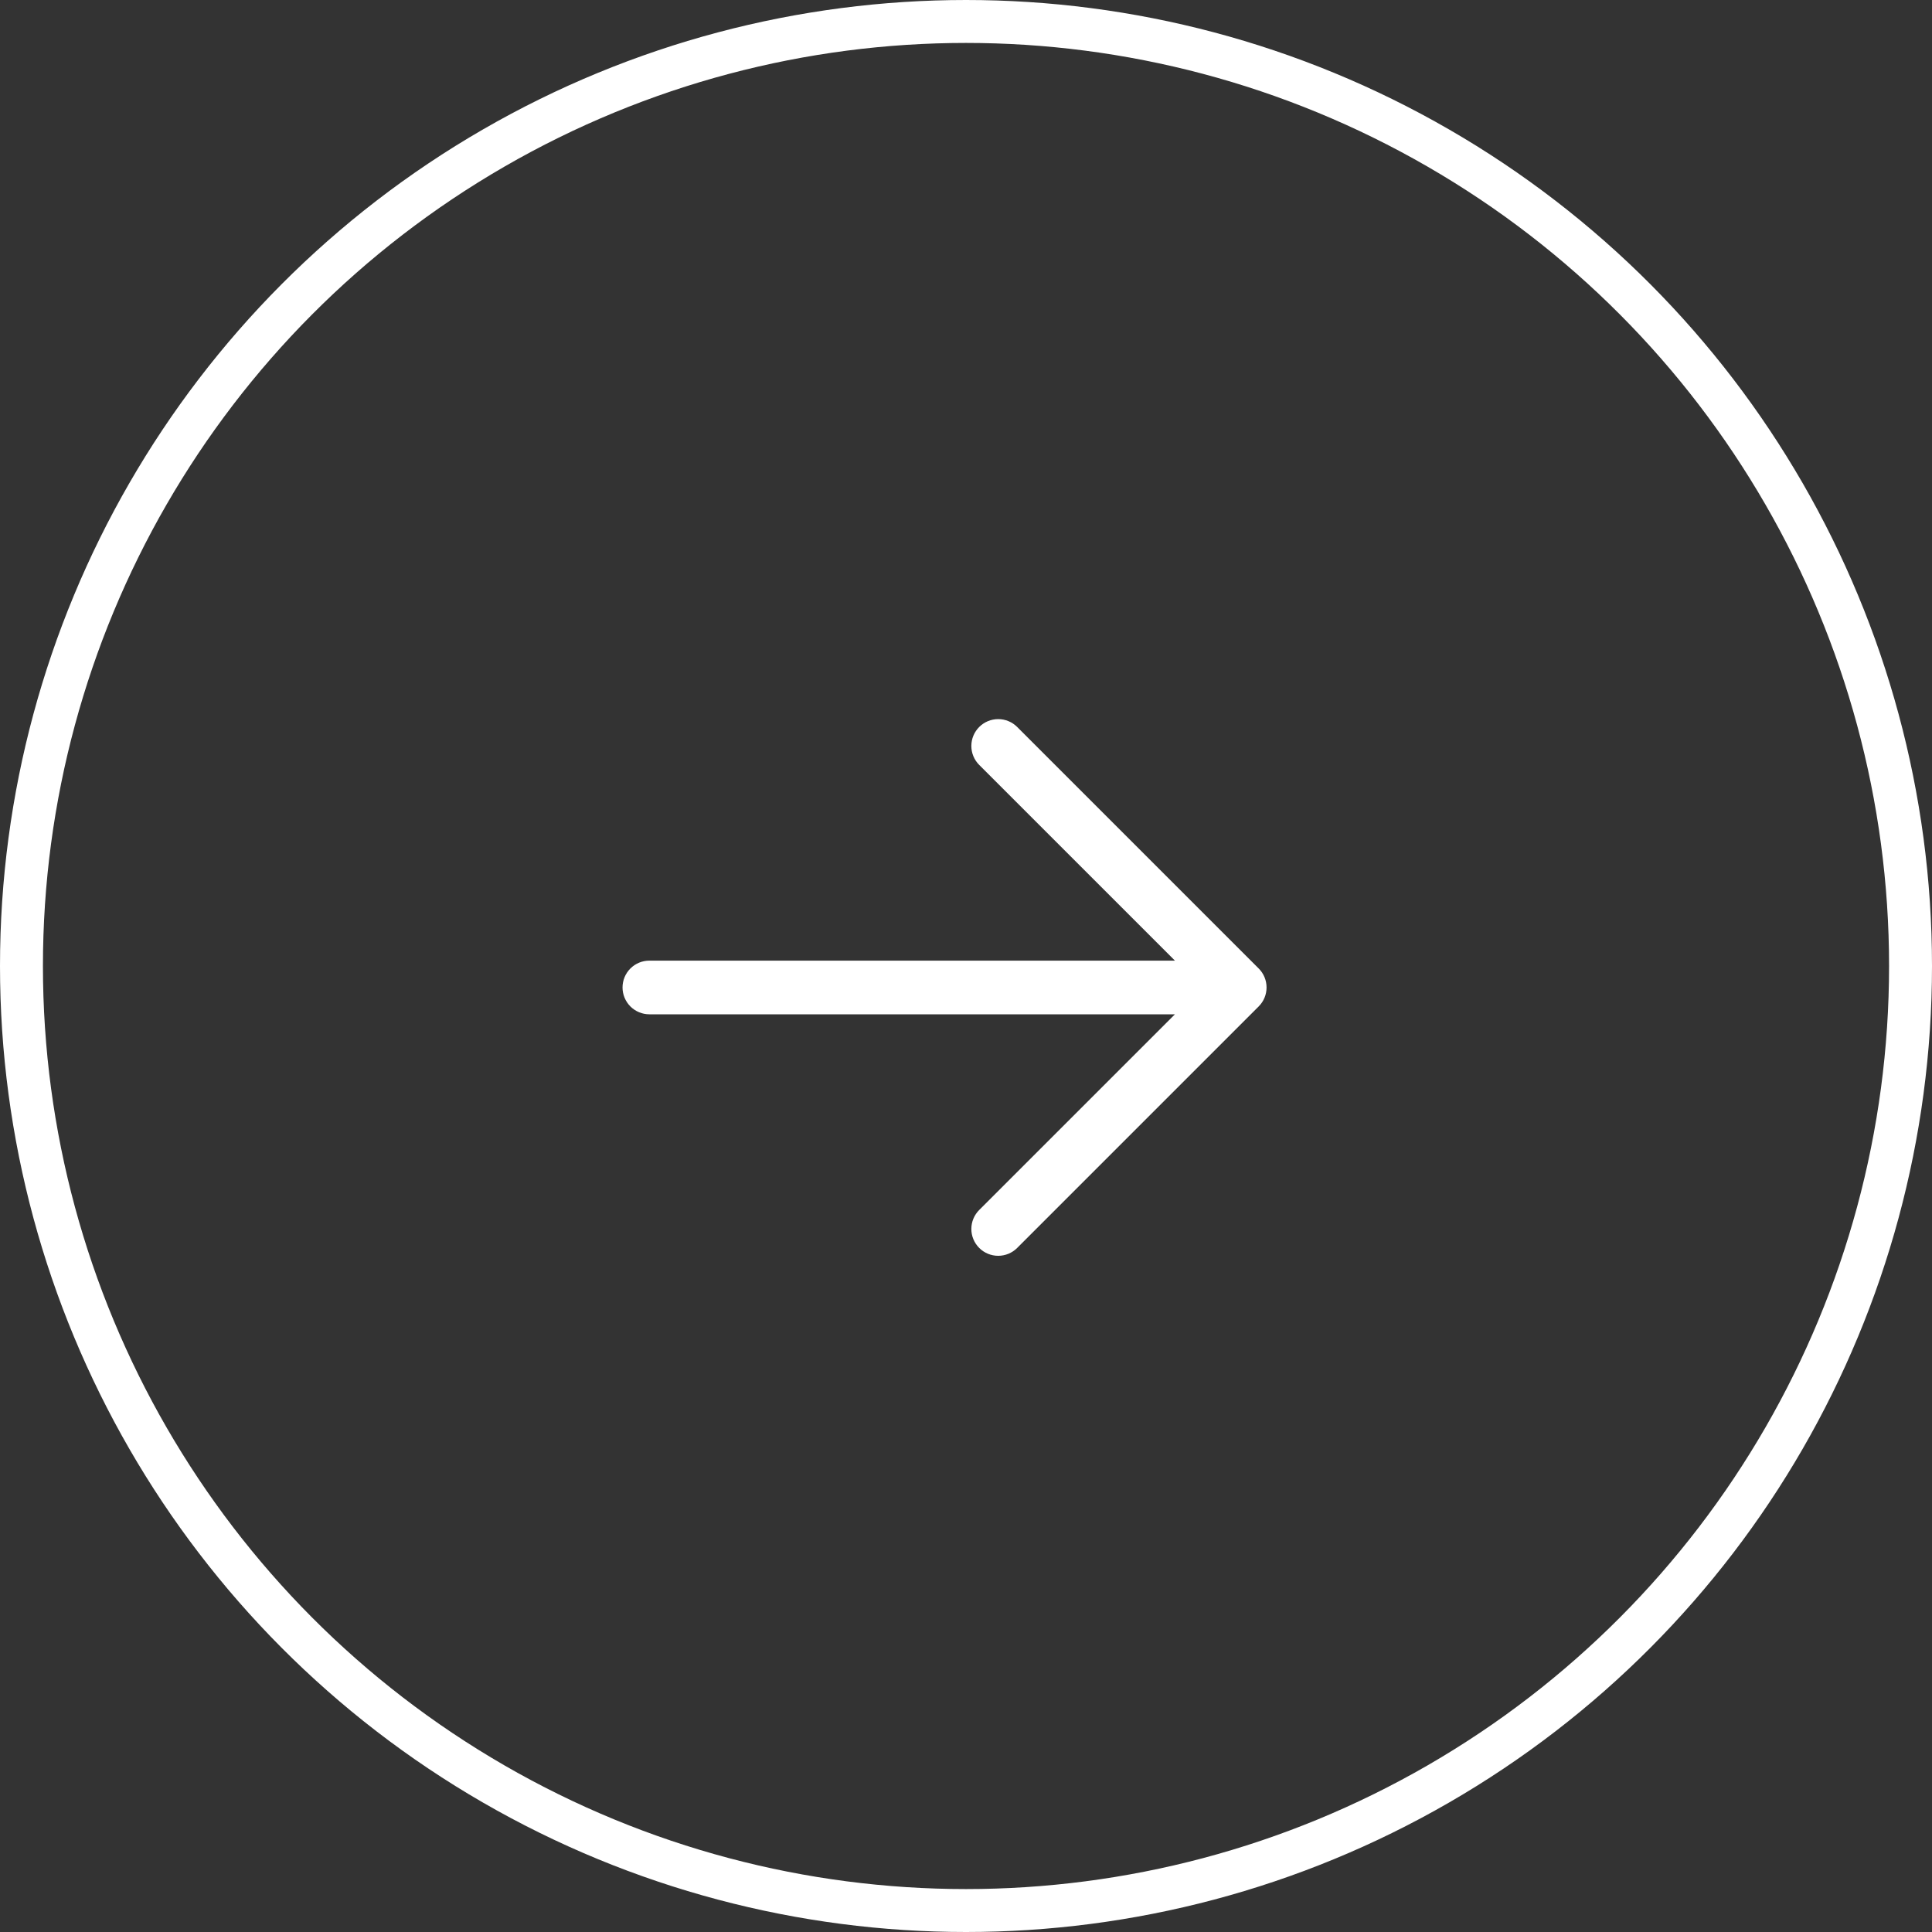
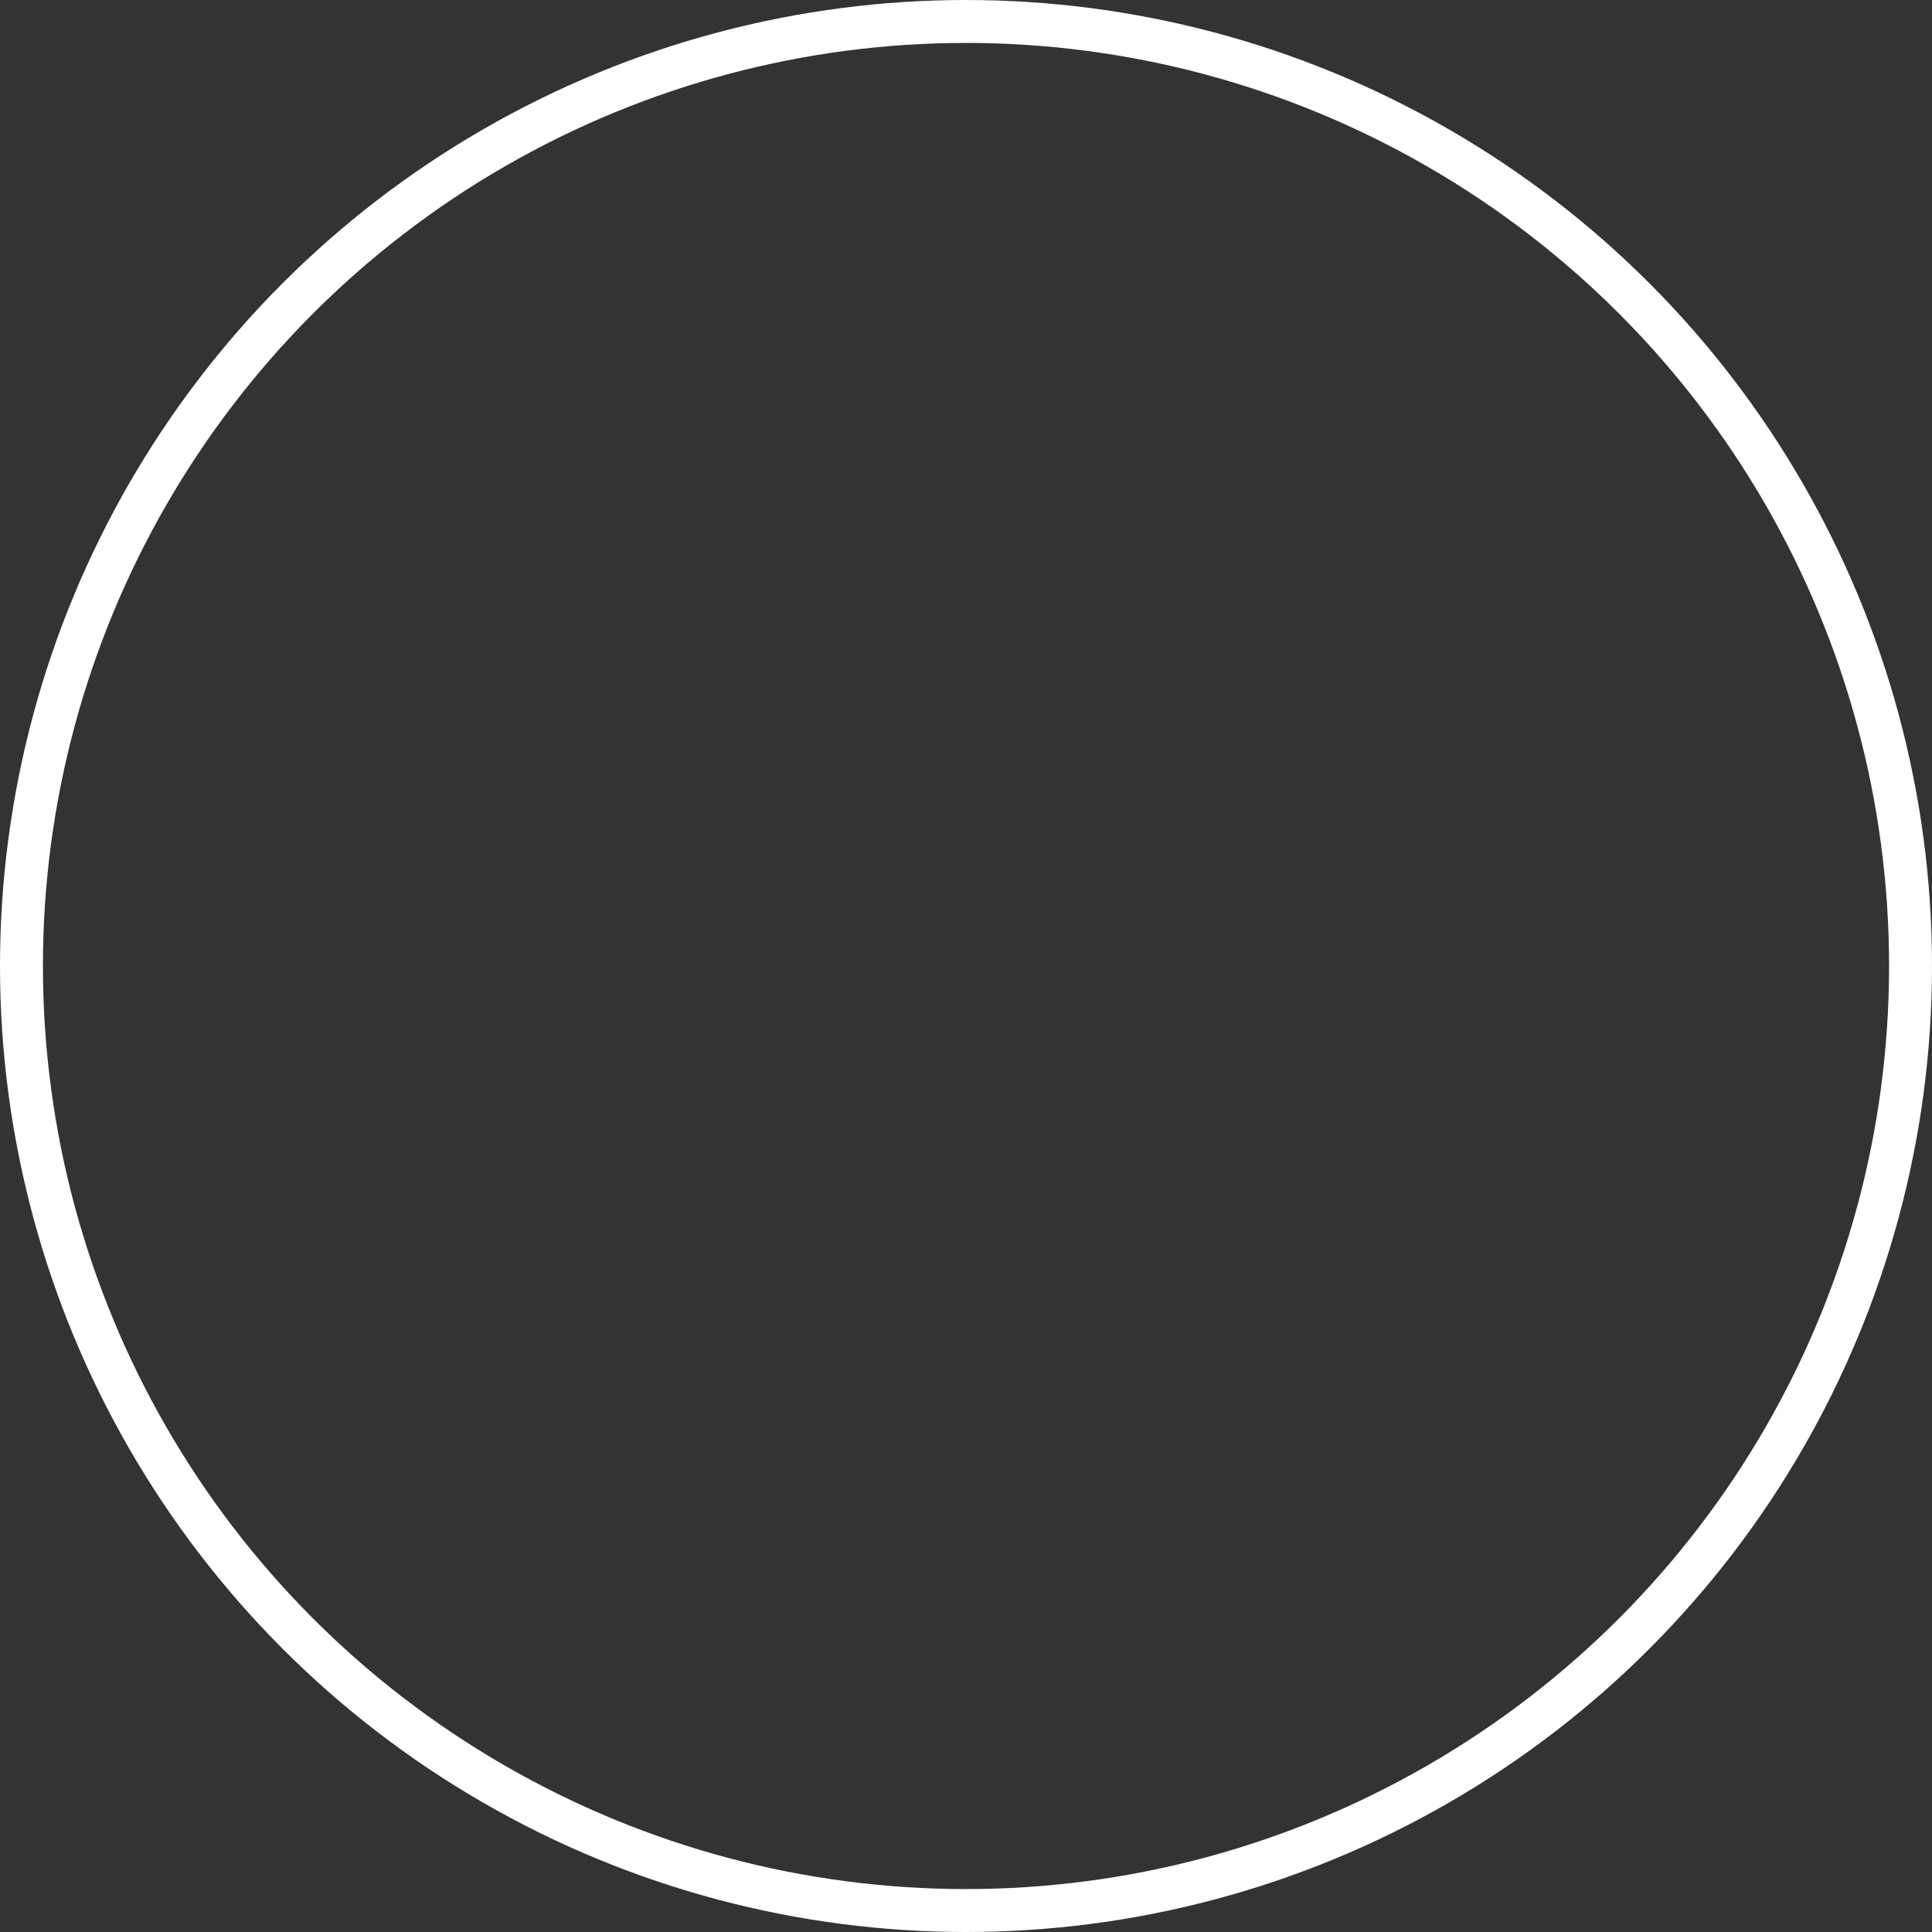
<svg xmlns="http://www.w3.org/2000/svg" width="90" height="90" viewBox="0 0 90 90" fill="none">
  <rect x="0" y="0" width="90" height="90" fill="#333333" stroke="none" />
  <circle cx="45" cy="45" r="44" stroke="white" stroke-width="2" />
-   <path d="M58.634 46.884L47.384 58.134C47.15 58.369 46.832 58.5 46.5 58.5C46.168 58.5 45.85 58.369 45.616 58.134C45.381 57.9 45.249 57.581 45.249 57.25C45.249 56.918 45.381 56.6 45.616 56.365L54.733 47.25H30.25C29.919 47.25 29.601 47.118 29.366 46.884C29.132 46.649 29 46.331 29 46C29 45.668 29.132 45.35 29.366 45.116C29.601 44.881 29.919 44.75 30.25 44.75H54.733L45.616 35.634C45.381 35.4 45.249 35.081 45.249 34.75C45.249 34.418 45.381 34.1 45.616 33.865C45.85 33.631 46.168 33.499 46.5 33.499C46.832 33.499 47.15 33.631 47.384 33.865L58.634 45.115C58.751 45.231 58.843 45.369 58.906 45.521C58.969 45.673 59.001 45.835 59.001 46C59.001 46.164 58.969 46.327 58.906 46.478C58.843 46.63 58.751 46.768 58.634 46.884Z" fill="white" />
</svg>